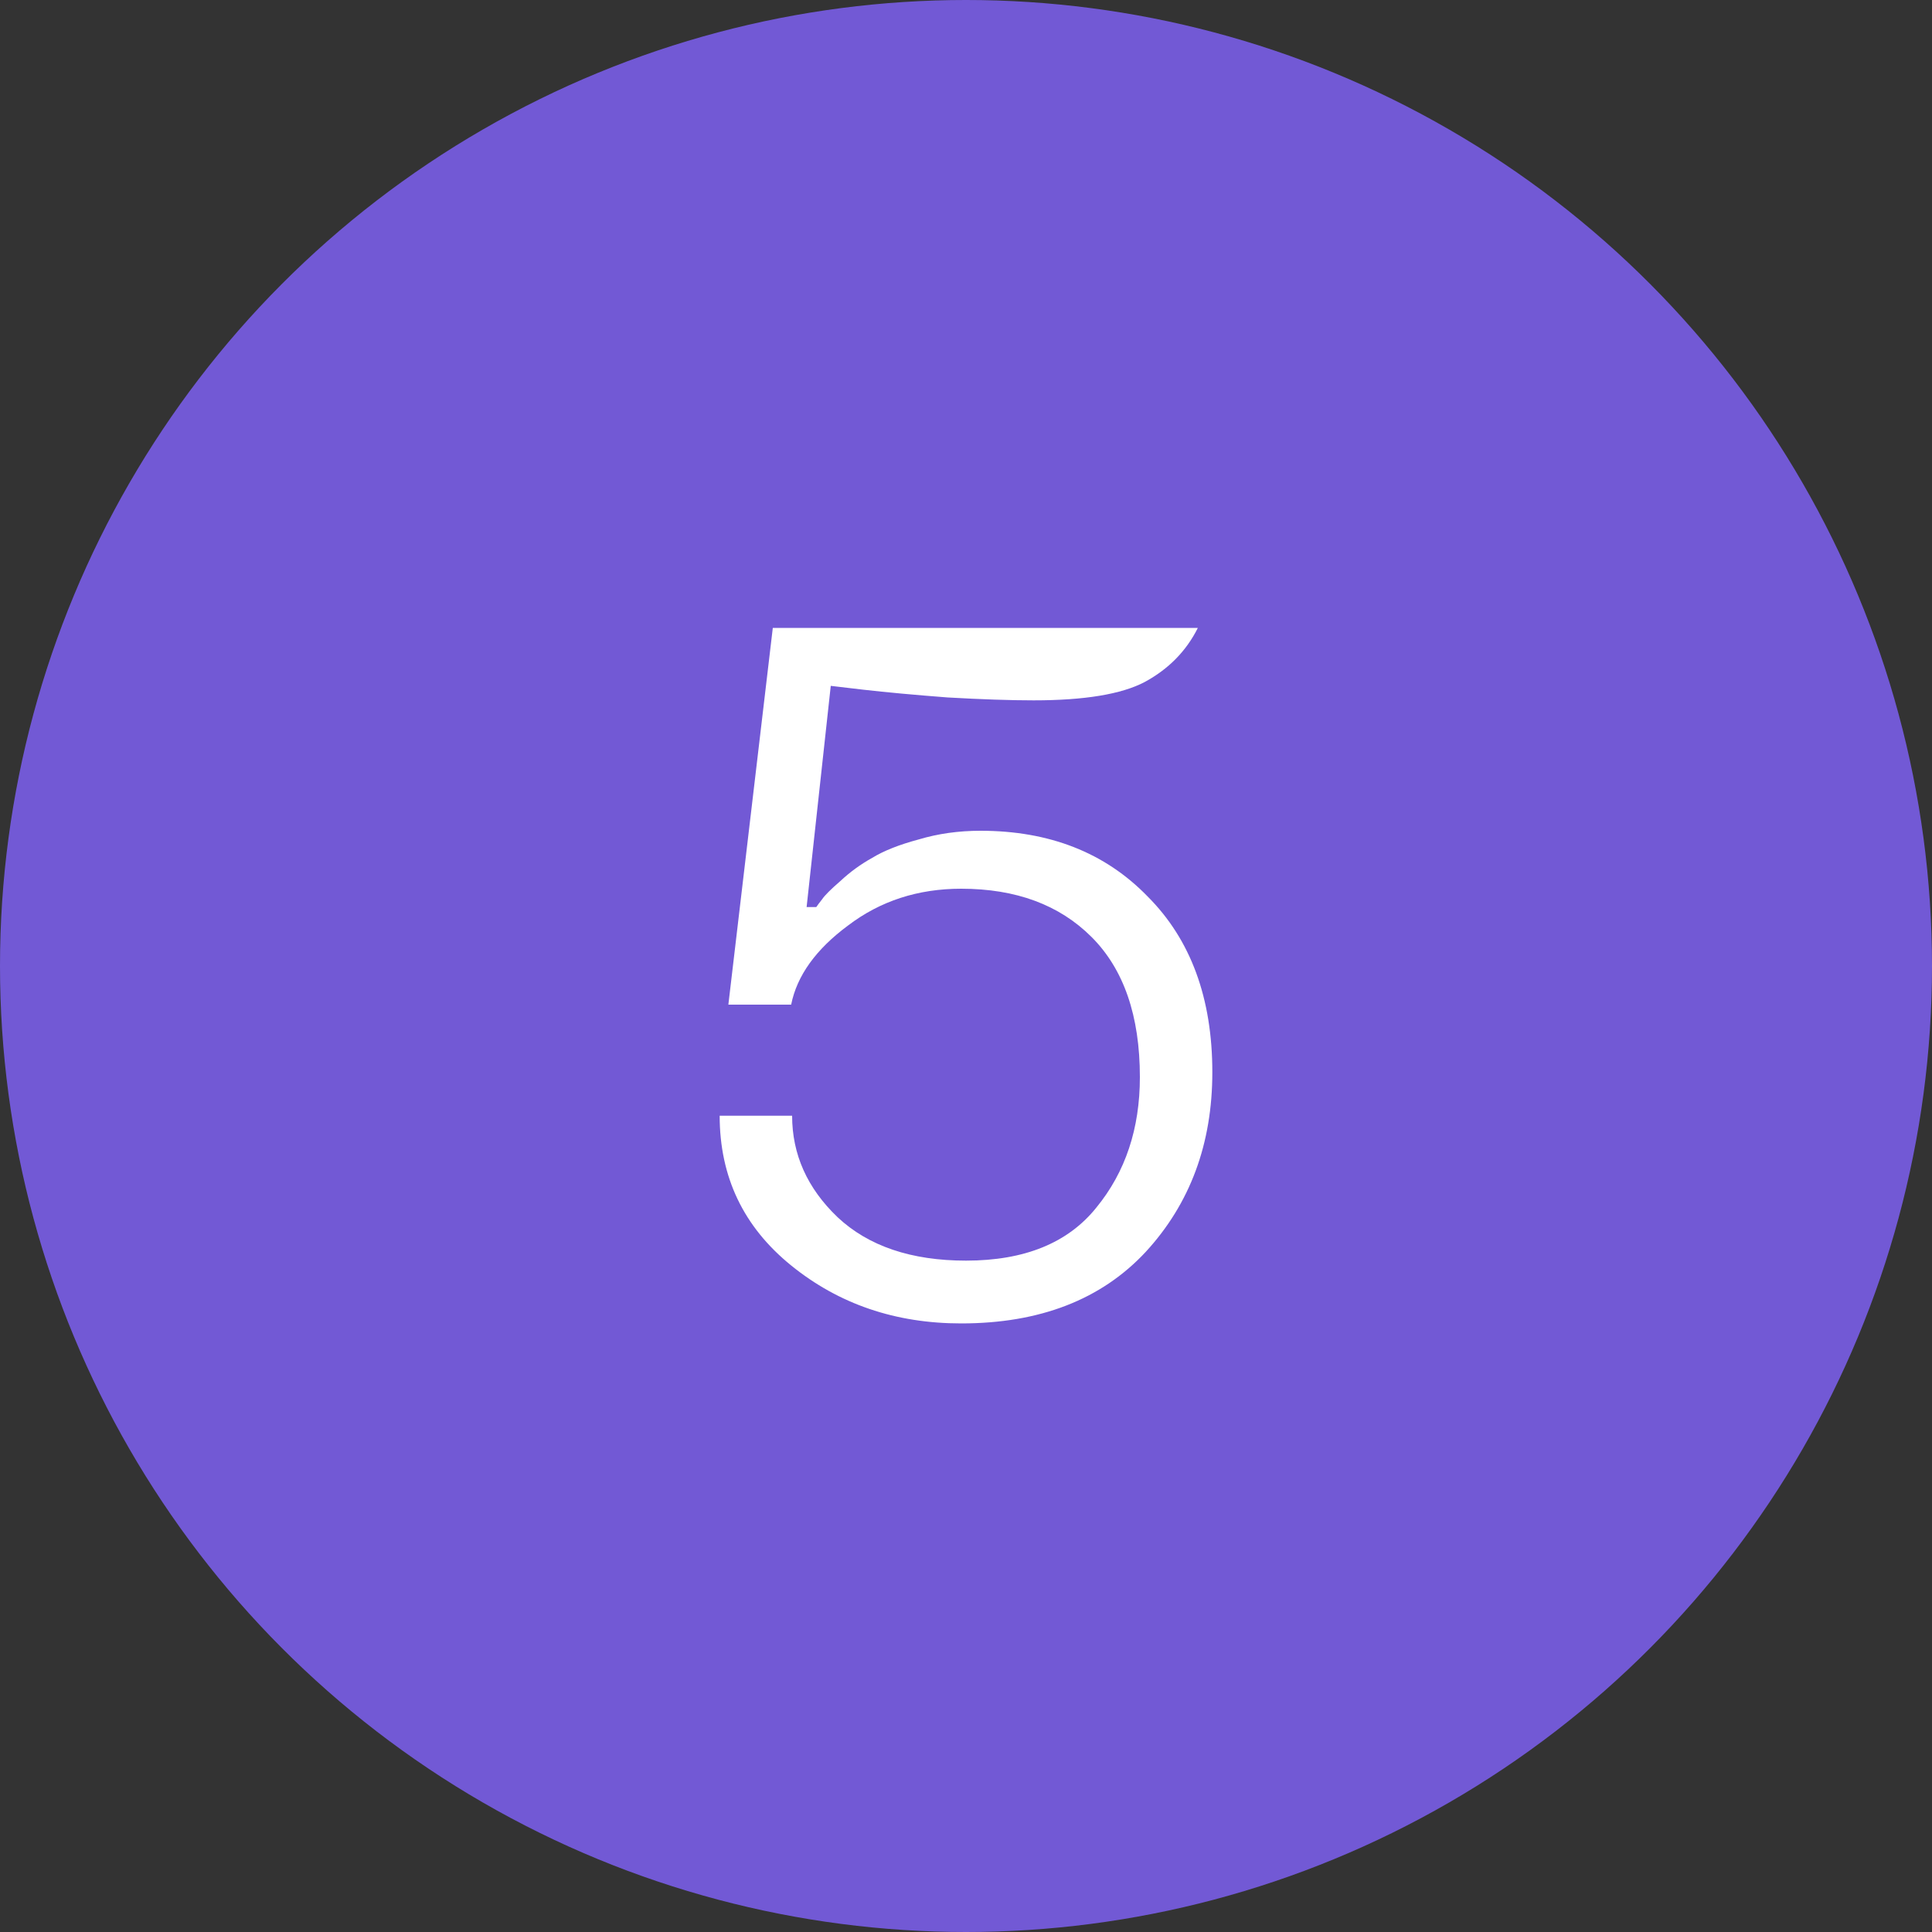
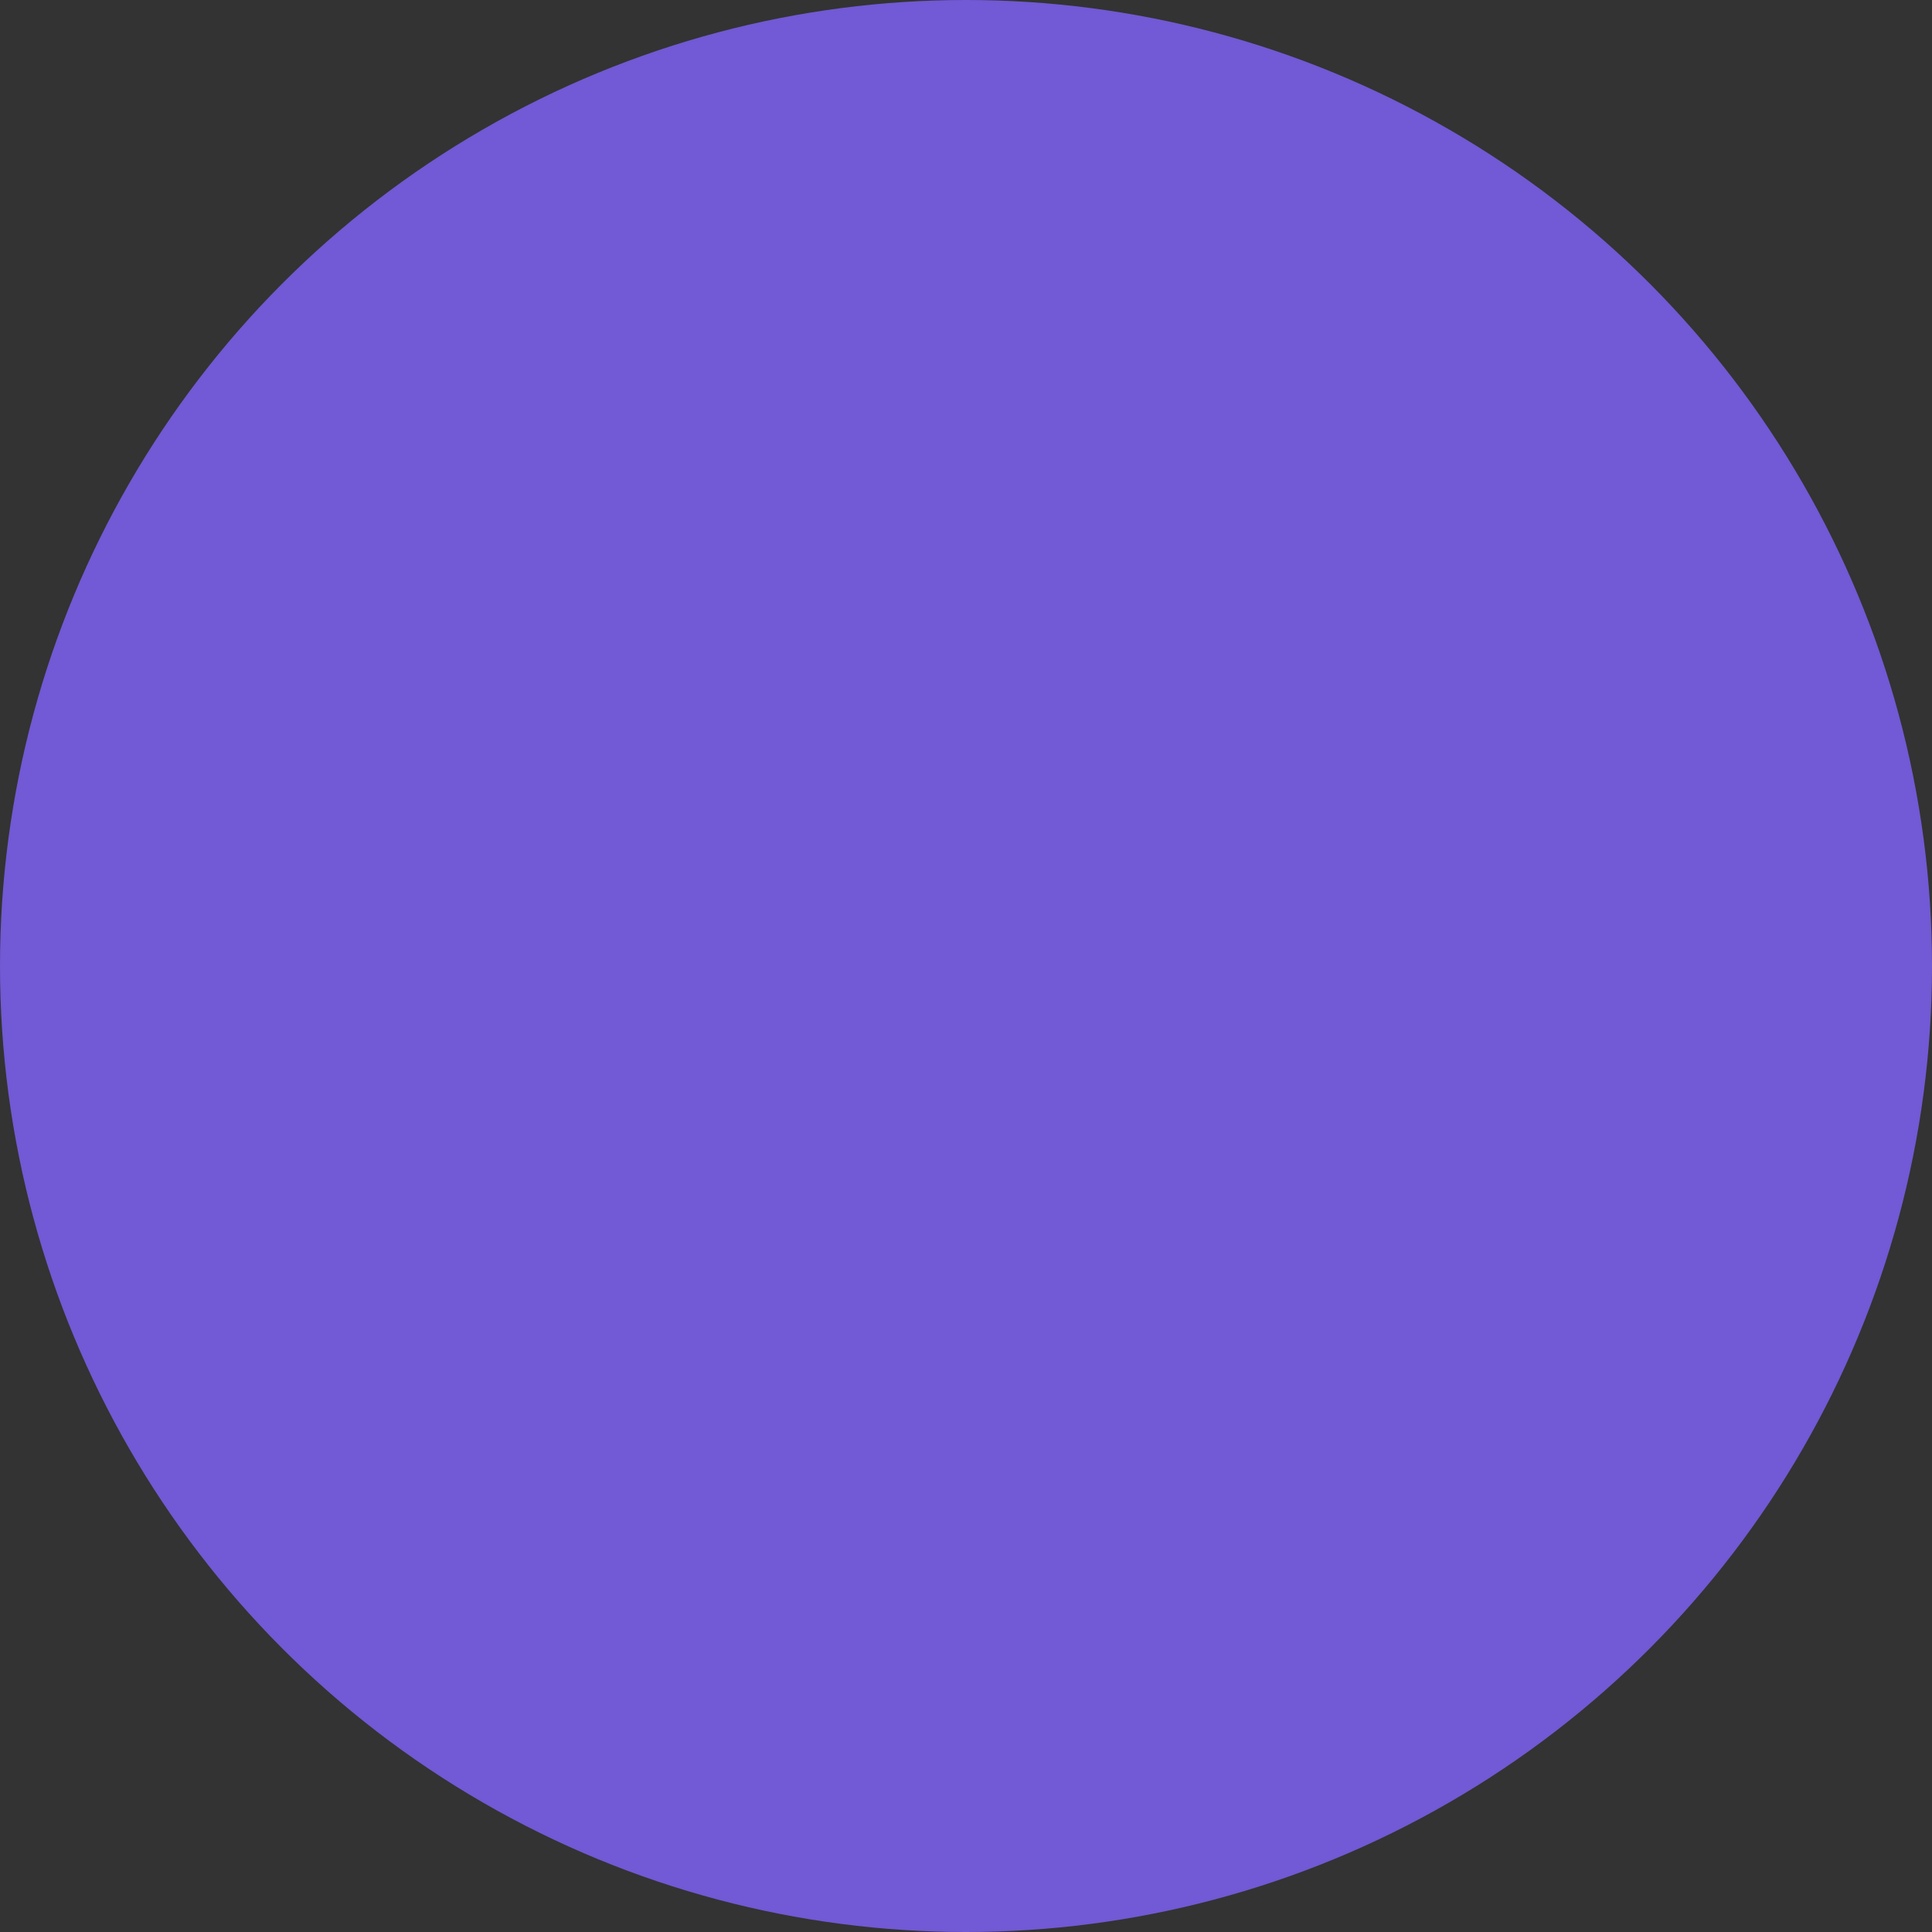
<svg xmlns="http://www.w3.org/2000/svg" width="40" height="40" viewBox="0 0 40 40" fill="none">
  <rect x="0" y="0" width="40" height="40" fill="#333333" stroke="none" />
  <circle cx="20" cy="20" r="20" fill="#7259D5" />
-   <path d="M15.08 20.8L16 13H24.8C24.56 13.48 24.193 13.853 23.7 14.12C23.22 14.373 22.453 14.5 21.4 14.5C20.92 14.5 20.327 14.48 19.62 14.44C18.927 14.387 18.347 14.333 17.88 14.28L17.2 14.2L16.7 18.78H16.9C16.927 18.74 16.967 18.687 17.02 18.62C17.073 18.54 17.2 18.413 17.4 18.24C17.6 18.053 17.82 17.893 18.06 17.76C18.3 17.613 18.62 17.487 19.02 17.38C19.42 17.26 19.847 17.2 20.3 17.2C21.727 17.2 22.88 17.653 23.76 18.56C24.653 19.453 25.1 20.667 25.1 22.2C25.1 23.68 24.64 24.92 23.72 25.92C22.8 26.907 21.527 27.4 19.9 27.4C18.54 27.4 17.367 27 16.38 26.2C15.393 25.4 14.9 24.367 14.9 23.1H16.4C16.4 23.9 16.713 24.6 17.34 25.2C17.98 25.8 18.867 26.1 20 26.1C21.213 26.1 22.113 25.733 22.7 25C23.3 24.267 23.6 23.367 23.6 22.3C23.6 21.033 23.267 20.067 22.6 19.4C21.933 18.733 21.033 18.4 19.9 18.4C19.007 18.4 18.227 18.653 17.56 19.16C16.893 19.653 16.5 20.2 16.38 20.8H15.08Z" fill="white" />
</svg>